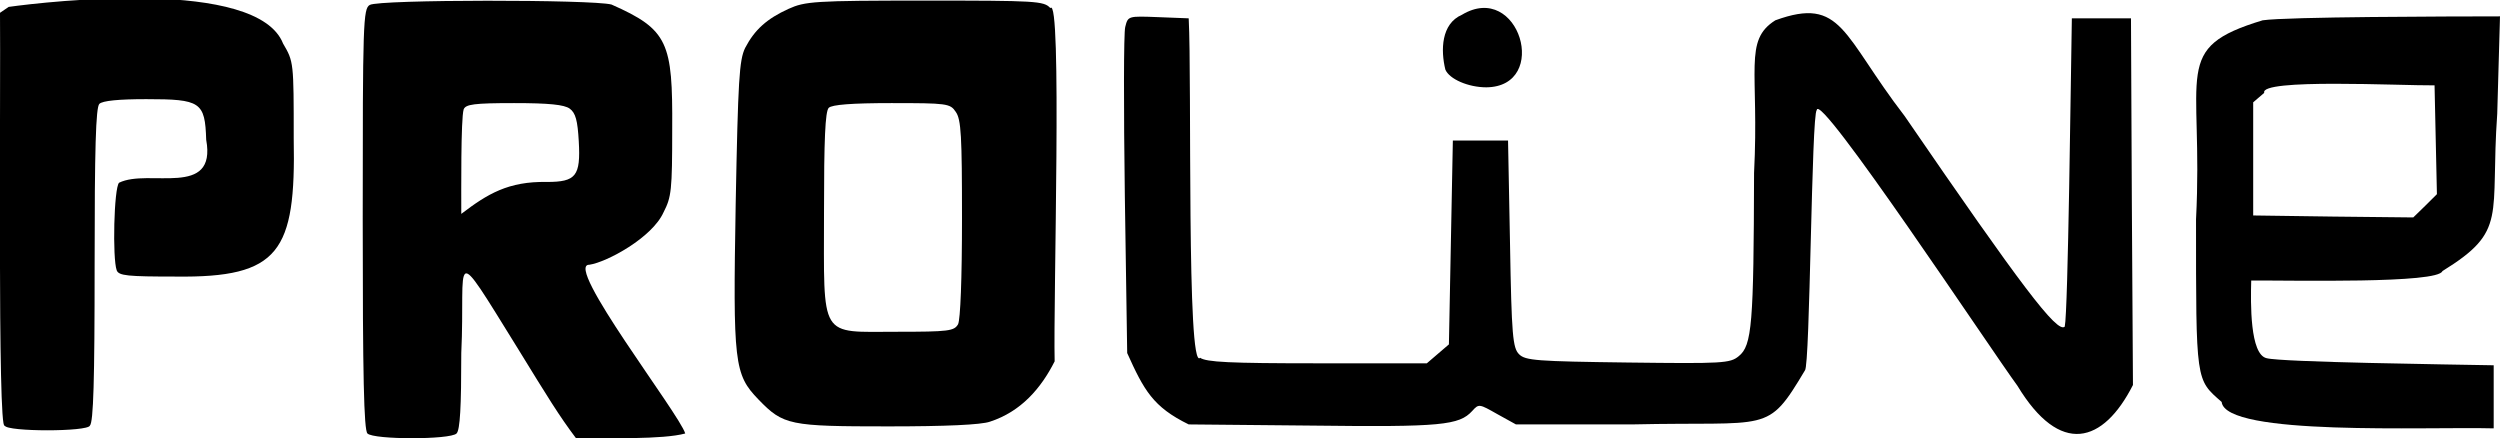
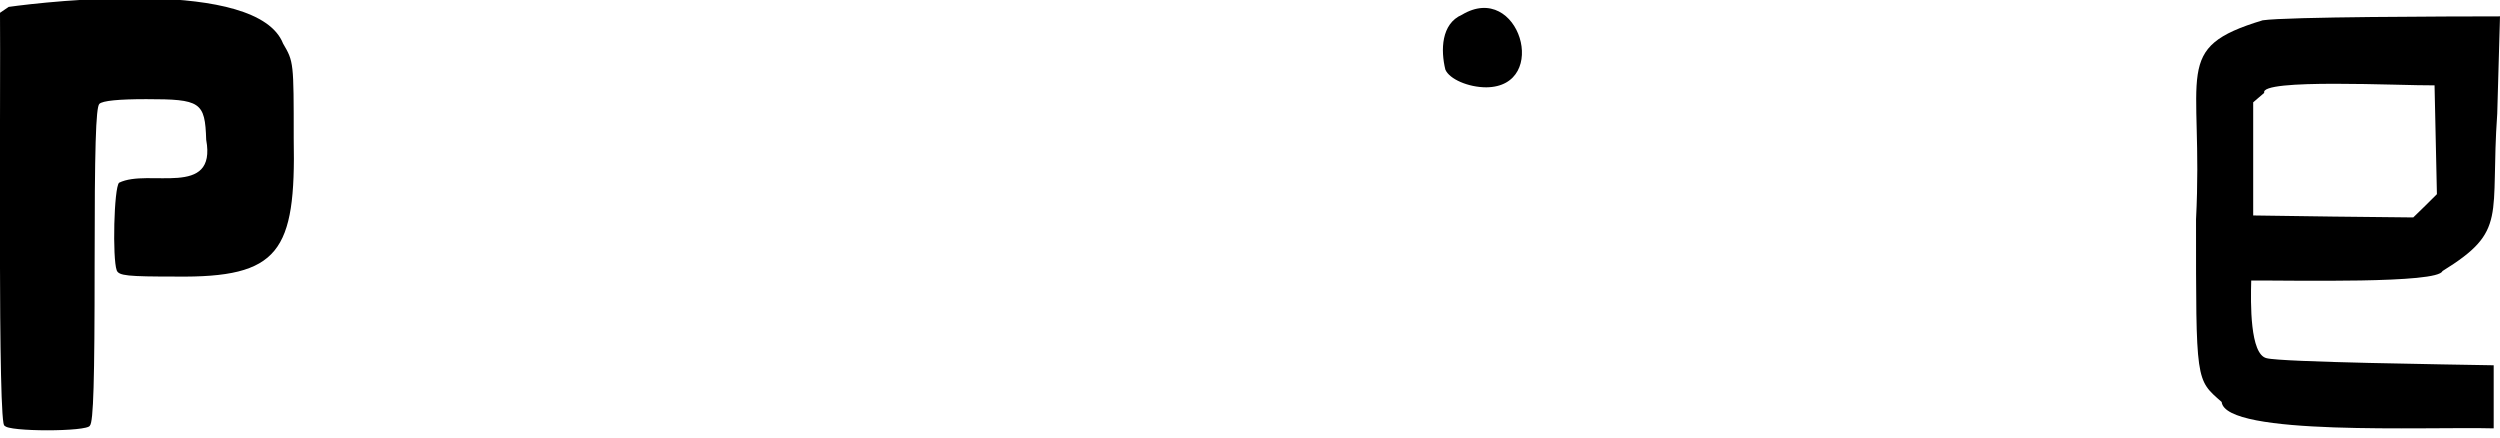
<svg xmlns="http://www.w3.org/2000/svg" enable-background="new 0 0 634.1 111.2" viewBox="0 0 634.1 111.2">
  <g transform="matrix(.1 0 0 -.1 0 640)">
    <path d="m22 6382.5-22-15c1.9-170.8-6.5-1070 12-1047 4.9-15.9 211.1-15.9 216 0 9 9 12 113 12 408s3 399 12 408c8 8 49 12 119 12 138 0 149-7 152-103 27.3-149.1-146.2-72.1-221-109-13-13-17-192-6-222 5-14 28-16 150-16 262.6-3.2 304.6 62.1 299 350 0 194 0 195-27 241-65.7 167.1-593.8 107.2-696 93z" />
-     <path d="m938 6387.5c-17-9-18-46-18-542 0-401 3-536 12-545 16-16 210-16 226 0 9 9 12 68 12 204 11.2 238.6-32.4 295.3 145 9 73.7-119.9 103.4-168.5 146-225 80.6.6 220.3-3.6 277 12-14.1 49-310.1 430.6-243 428 44.2 6.6 159.3 68.7 188 133 20 39 22 55 22 212 1.3 218.3-9.7 251.3-154 315-48 13-590 13-613-1zm507-263c15-11 20-30 23-83 5-88-7-103-81-103-97.6 1.8-150.6-30.3-217-81 0 55.6-1.3 240.9 6 265 5 13 26 16 128 16 89 0 127-4 141-14z" />
-     <path d="m2000 6377.5c-55-25-86-53-110-99-15-31-18-80-24-395-7-405-4-433 58-497 63-65 78-68 329-68 145 0 236 4 258 12 79.1 25.7 129.8 85.2 164 153-3.7 155.5 19.3 932.6-11 896-16 18-36 19-318 19-281 0-304-2-346-21zm424-261c14-19 16-62 16-271 0-152-4-256-10-268-10-17-23-19-155-19-199 0-185-22-185 304 0 183 3 255 12 264 8 8 58 12 159 12 141 0 149-1 163-22z" />
    <path d="m3708 6362.5c-52.8-22.8-54-90.2-42-139 10-24 58-45 104-45 162.6 1.9 83.3 271.3-62 184z" />
-     <path d="m4503 6348.5c-81.5-51.2-40.7-127-54-387-1-383-5-438-39-465-22-18-40-19-281-16-232 3-260 5-276 21s-19 46-23 280l-5 262c-34.9 0-105.1 0-140 0-2.5-128.8-7.5-388.2-10-517-14-12-42-36-56-48h-278c-223 0-281 3-297 14-34.6-37.4-20.8 705.9-29 861l-77 3c-77 3-77 3-84-25-4-15-4-207-1-427l6-400c42.5-94.2 65.5-136.8 156-181 0 0 315-3 315-3 326-4 371 1 404 37 17 19 18 18 64-8l47-26h295c350.9 8 340.8-25.8 438 137 13.1 9.5 16.6 653.9 30 660 3.5 54.3 442.7-608.8 509-699 108.4-179.2 217.6-146.4 293 2-1.7 231.8-4.2 698.3-5 930-37.4 0-112.6 0-150 0-2.6-143.6-9.5-744.6-18-782-19-18-111 104-406 534-158 205-158.4 304.7-328 243z" />
    <path d="m5739 6348.5c-233.4-70.6-149.7-128.5-169-505 0-415-1-405 65-463 9.7-87.4 520-62.4 690-67v160c-111.5 2.1-539.3 7.8-576 18-42.4 9.5-40.6 139.8-39 197 104.3.6 475-8.3 485 24 166.9 102.7 120.5 136.3 139 399 0 0 7 247 7 247-129.8-.2-541.1-.9-602-10zm439-303 3-138c-14.7-14.9-44.8-44.5-60-59-101.2.8-304.8 3.3-406 5v287l28 24c-12.5 36.9 346.2 18.1 432 19z" />
  </g>
</svg>